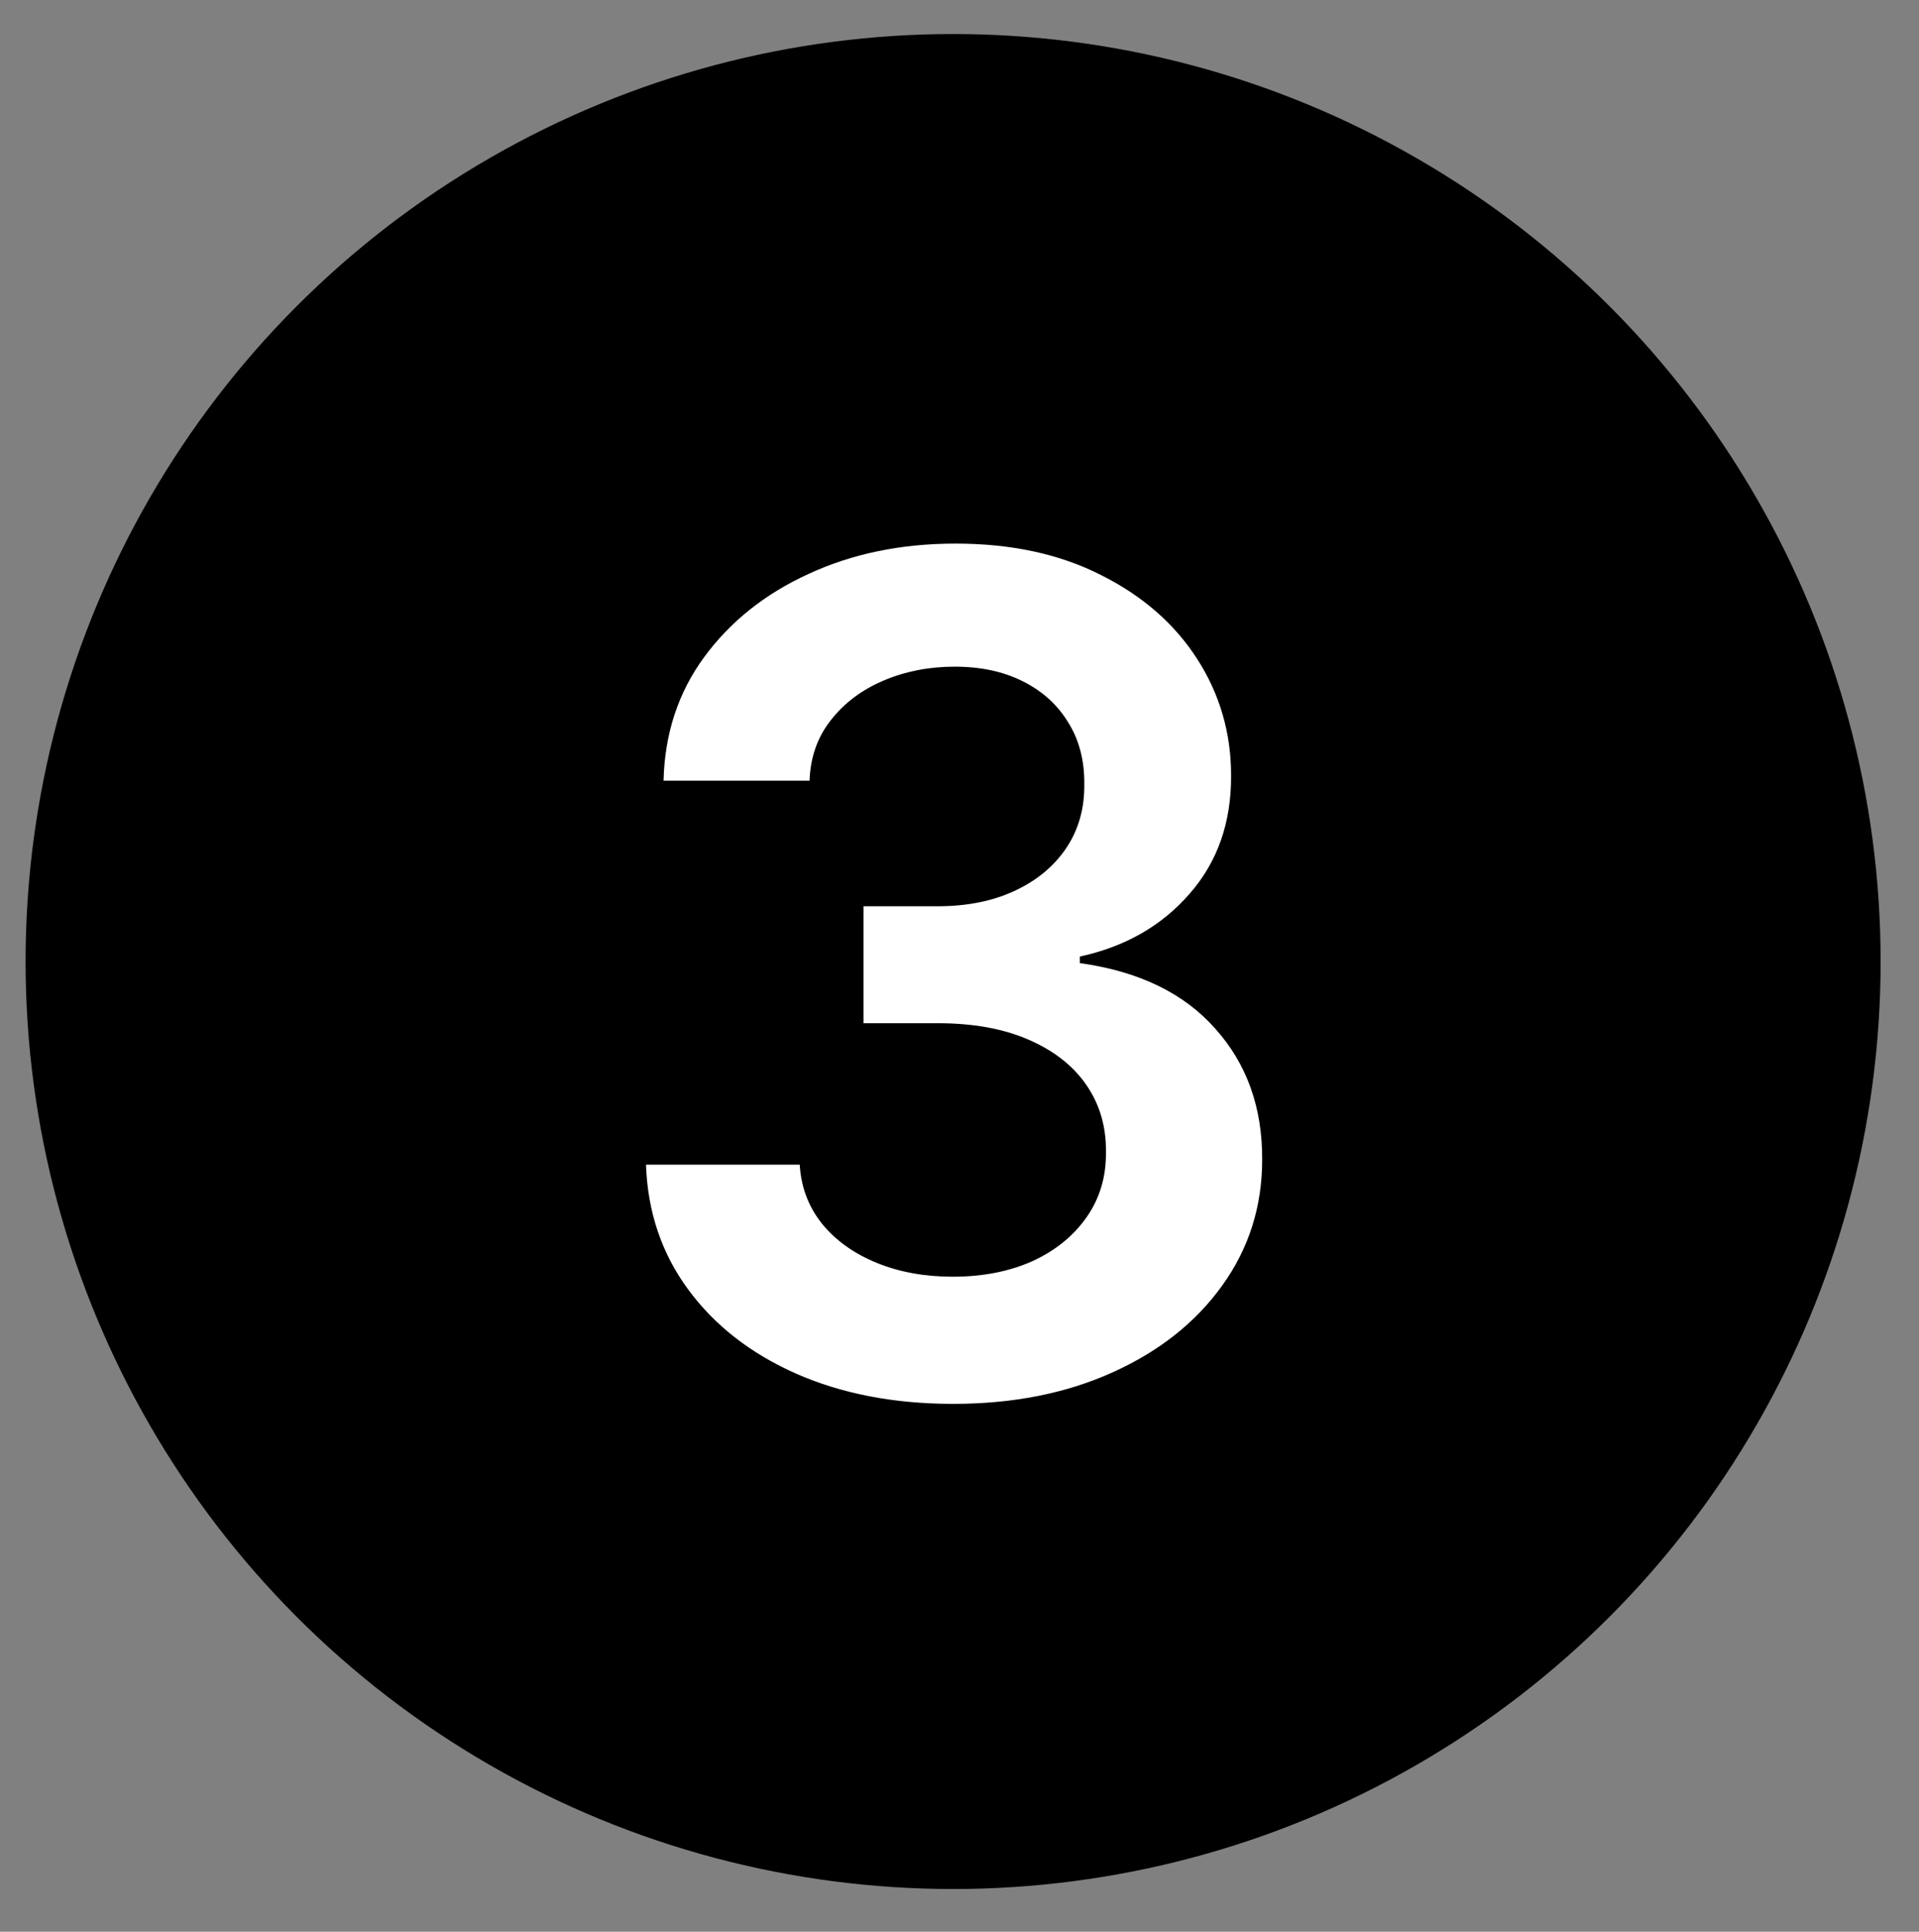
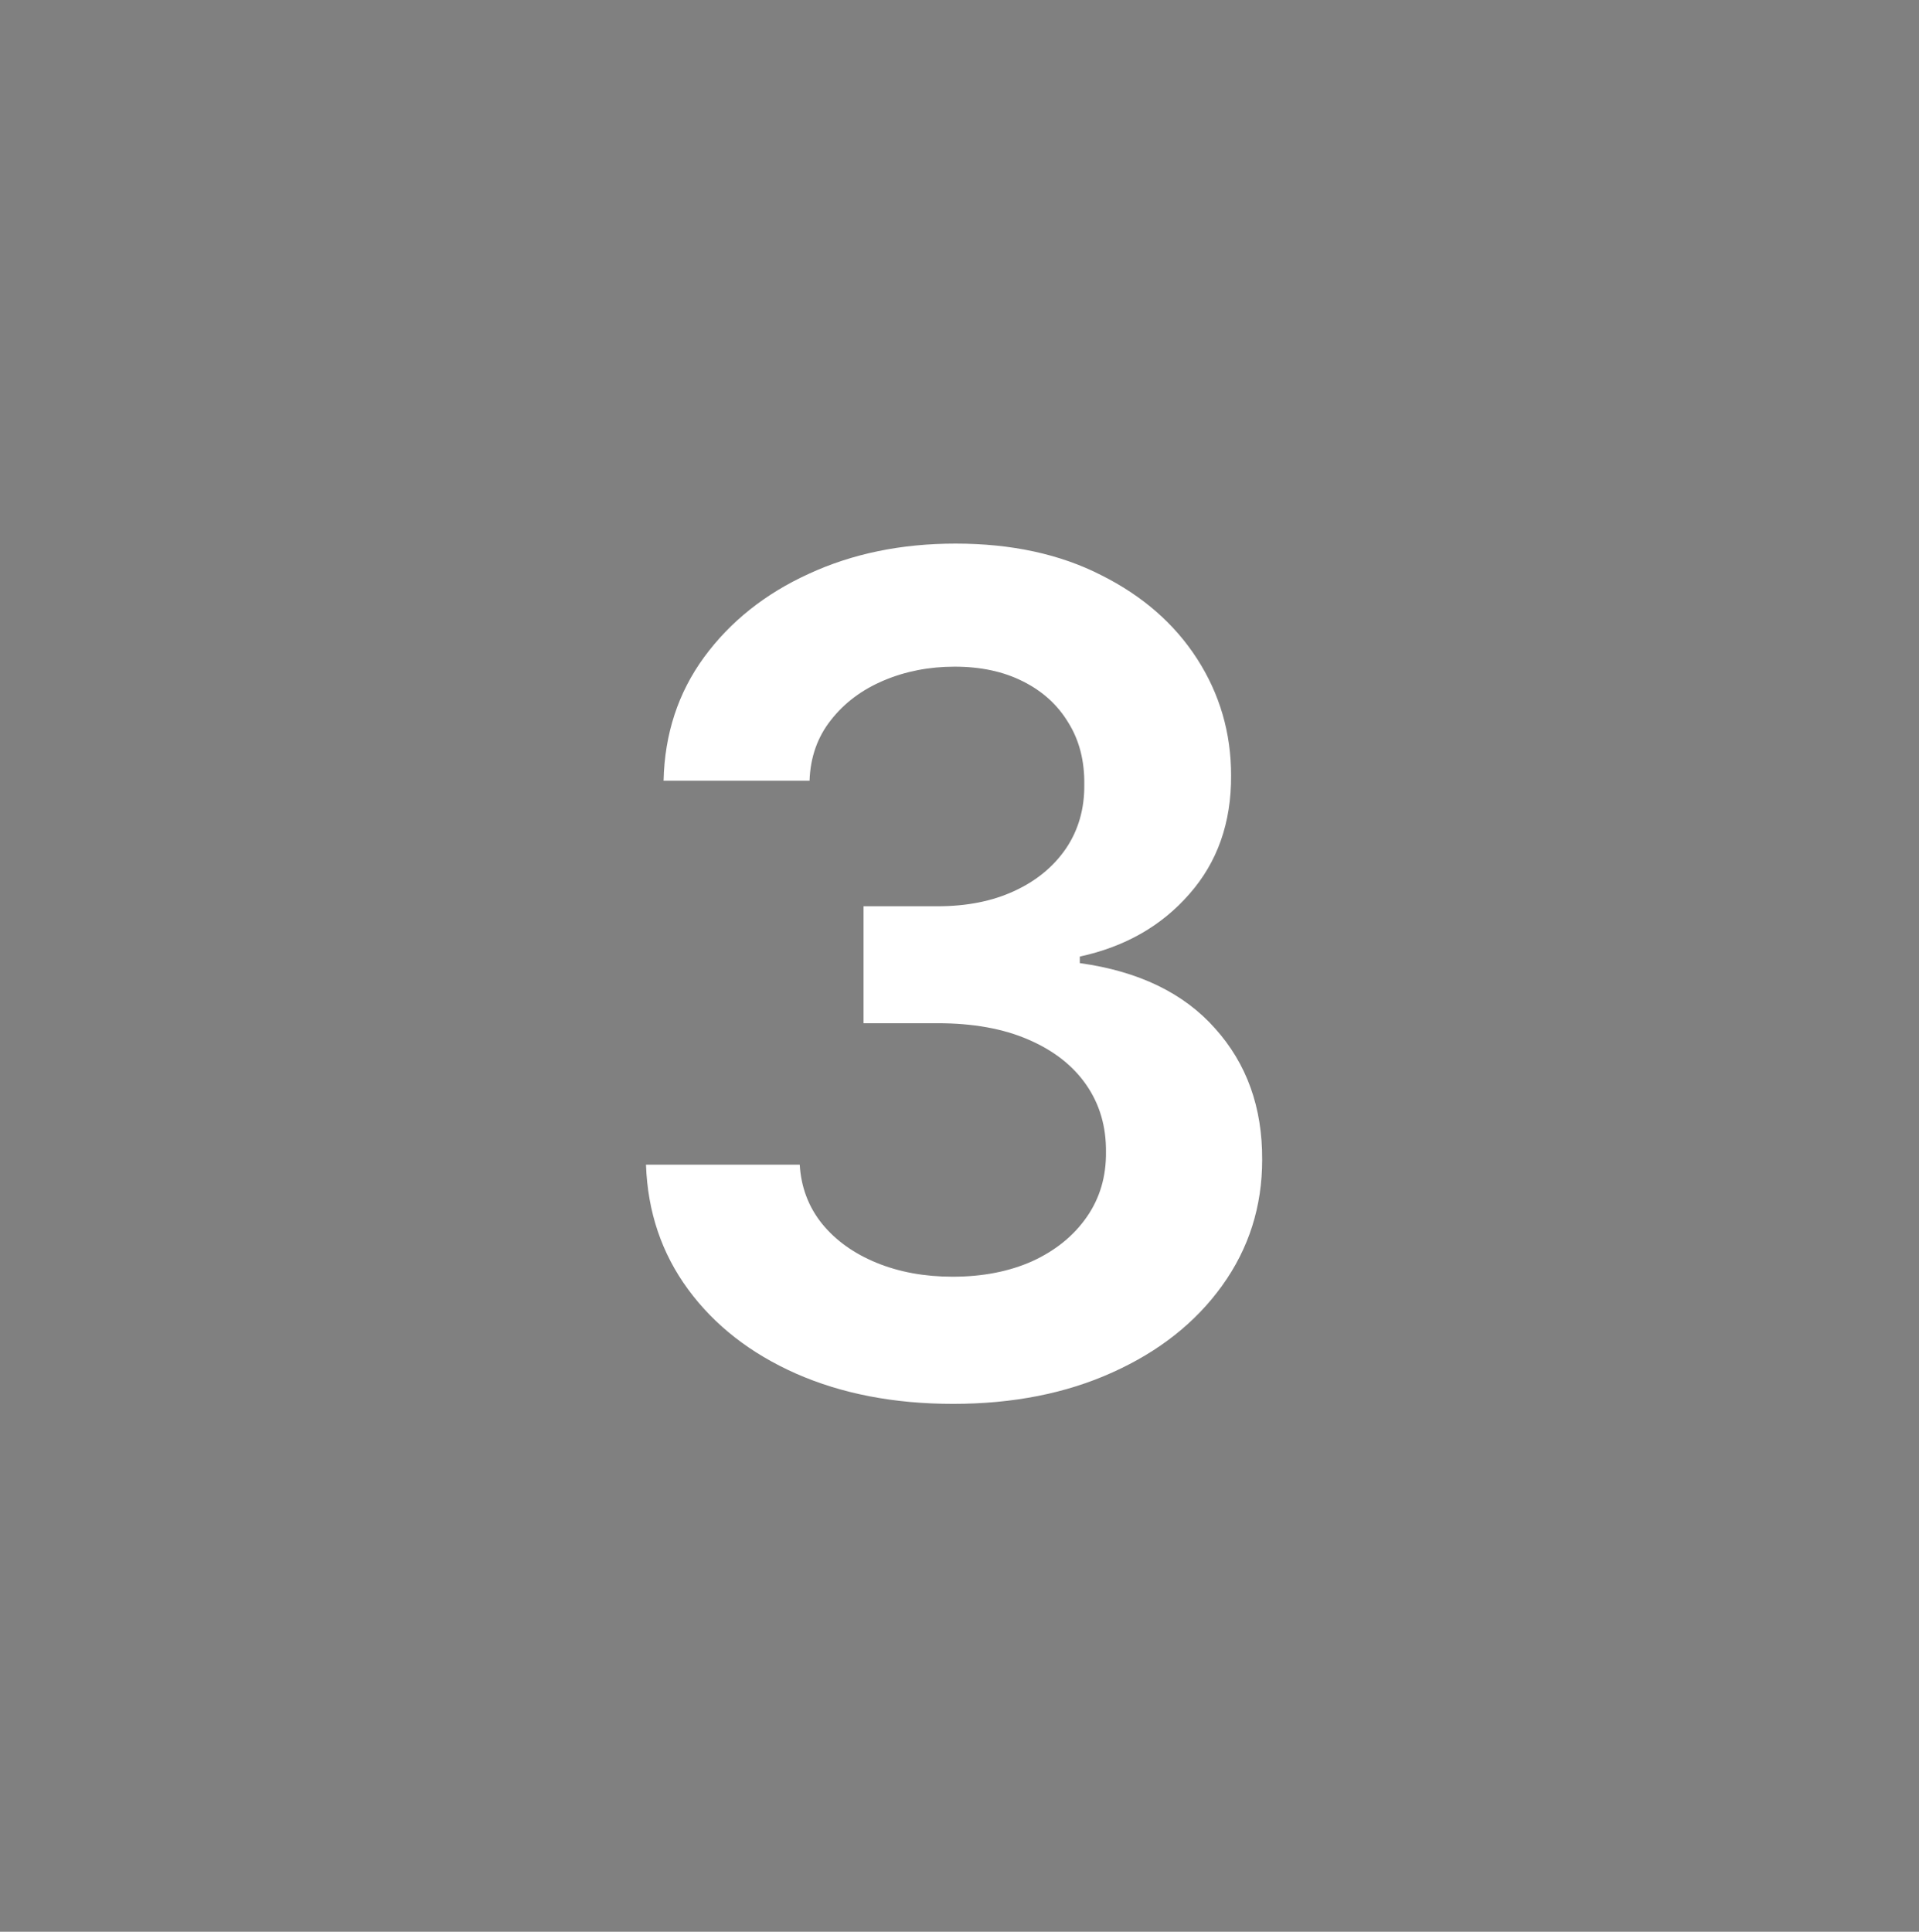
<svg xmlns="http://www.w3.org/2000/svg" fill="none" viewBox="0 0 150 151" height="151" width="150">
  <rect x="0" y="0" width="150" height="151" fill="#808080" stroke="none" />
-   <circle fill="black" r="72.5" cy="75.16" cx="74.5" />
  <path fill="white" d="M74.496 109.737C69.894 109.737 65.803 108.948 62.223 107.372C58.665 105.795 55.852 103.6 53.786 100.788C51.719 97.975 50.622 94.726 50.494 91.04H62.511C62.617 92.808 63.203 94.353 64.269 95.674C65.334 96.974 66.751 97.986 68.519 98.71C70.288 99.435 72.269 99.797 74.464 99.797C76.808 99.797 78.885 99.392 80.696 98.583C82.507 97.752 83.924 96.601 84.947 95.131C85.97 93.661 86.47 91.967 86.449 90.049C86.47 88.068 85.959 86.32 84.915 84.808C83.871 83.295 82.358 82.112 80.377 81.26C78.416 80.408 76.051 79.982 73.281 79.982H67.497V70.841H73.281C75.561 70.841 77.553 70.447 79.258 69.659C80.984 68.87 82.337 67.762 83.317 66.335C84.297 64.886 84.776 63.213 84.755 61.317C84.776 59.463 84.361 57.855 83.509 56.491C82.678 55.106 81.495 54.03 79.961 53.263C78.448 52.496 76.669 52.112 74.624 52.112C72.621 52.112 70.767 52.475 69.063 53.199C67.358 53.923 65.984 54.957 64.94 56.299C63.896 57.62 63.342 59.197 63.278 61.029H51.868C51.953 57.364 53.008 54.147 55.032 51.377C57.078 48.586 59.805 46.413 63.214 44.857C66.623 43.281 70.448 42.492 74.688 42.492C79.056 42.492 82.848 43.313 86.066 44.953C89.304 46.573 91.808 48.757 93.576 51.505C95.345 54.254 96.229 57.29 96.229 60.614C96.25 64.3 95.164 67.389 92.969 69.882C90.796 72.375 87.941 74.005 84.404 74.772V75.284C89.006 75.923 92.532 77.627 94.983 80.397C97.454 83.146 98.679 86.566 98.658 90.656C98.658 94.321 97.614 97.602 95.526 100.5C93.459 103.377 90.604 105.635 86.96 107.276C83.338 108.916 79.183 109.737 74.496 109.737Z" />
</svg>